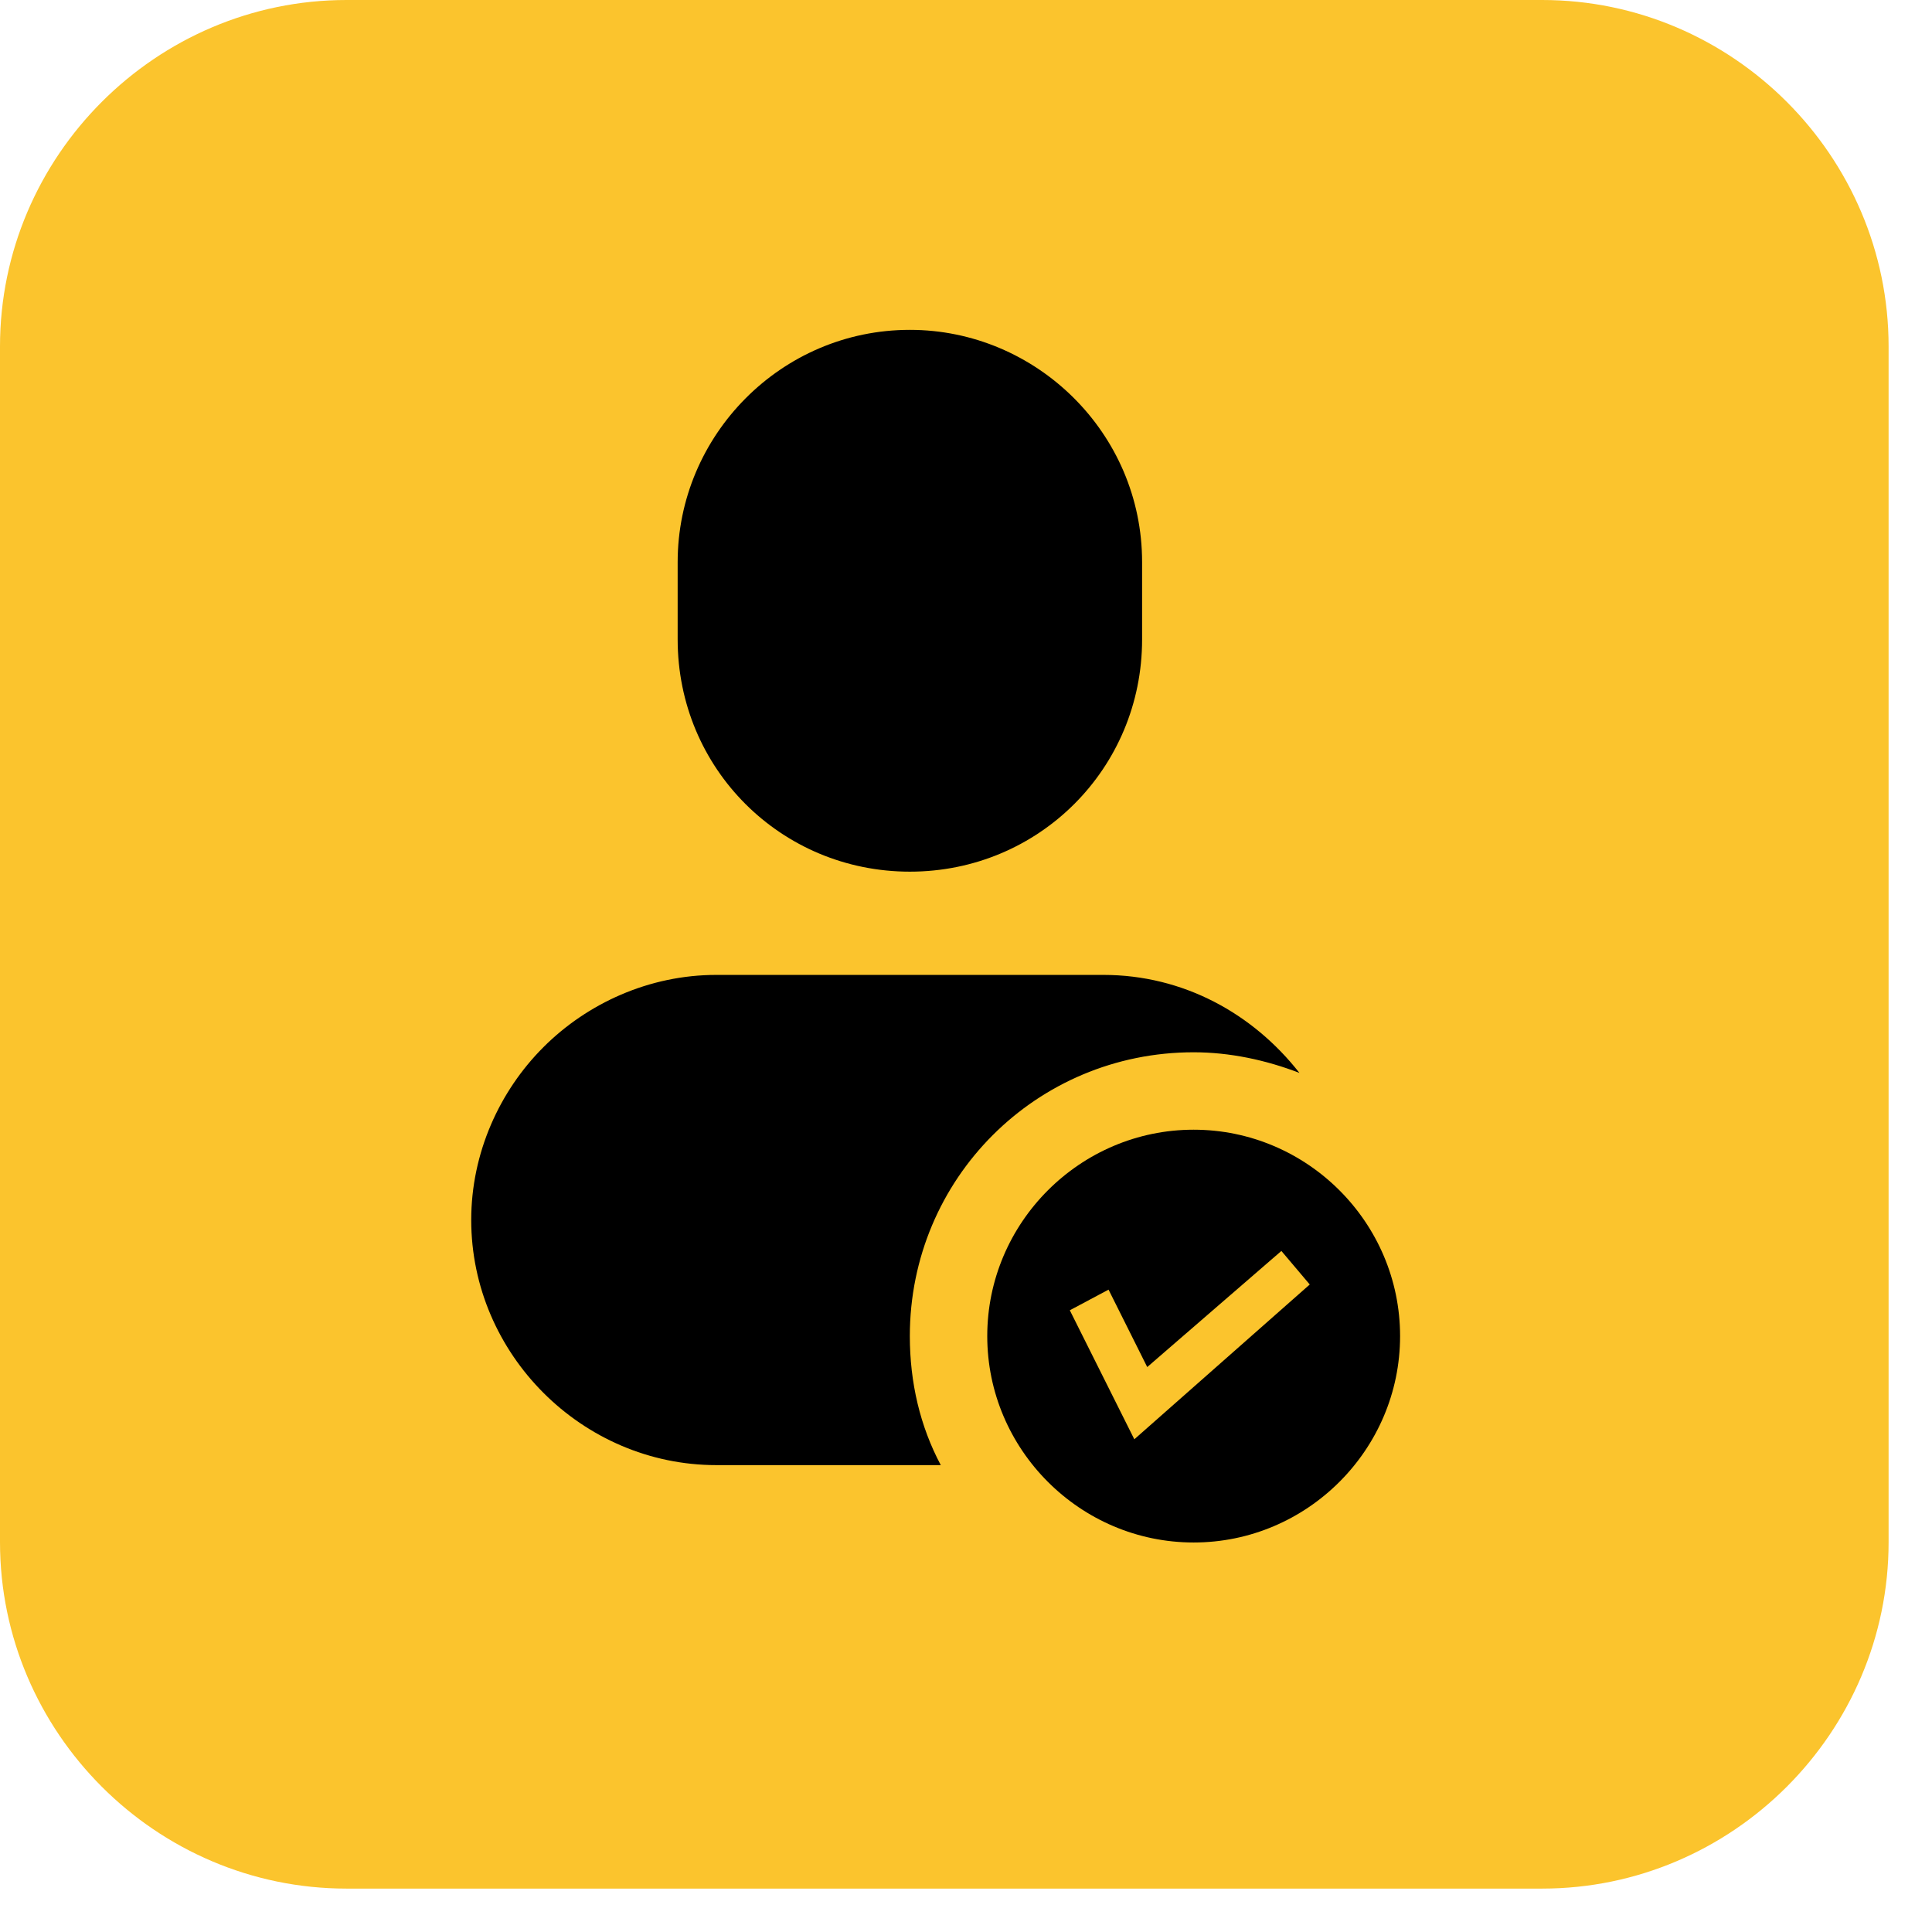
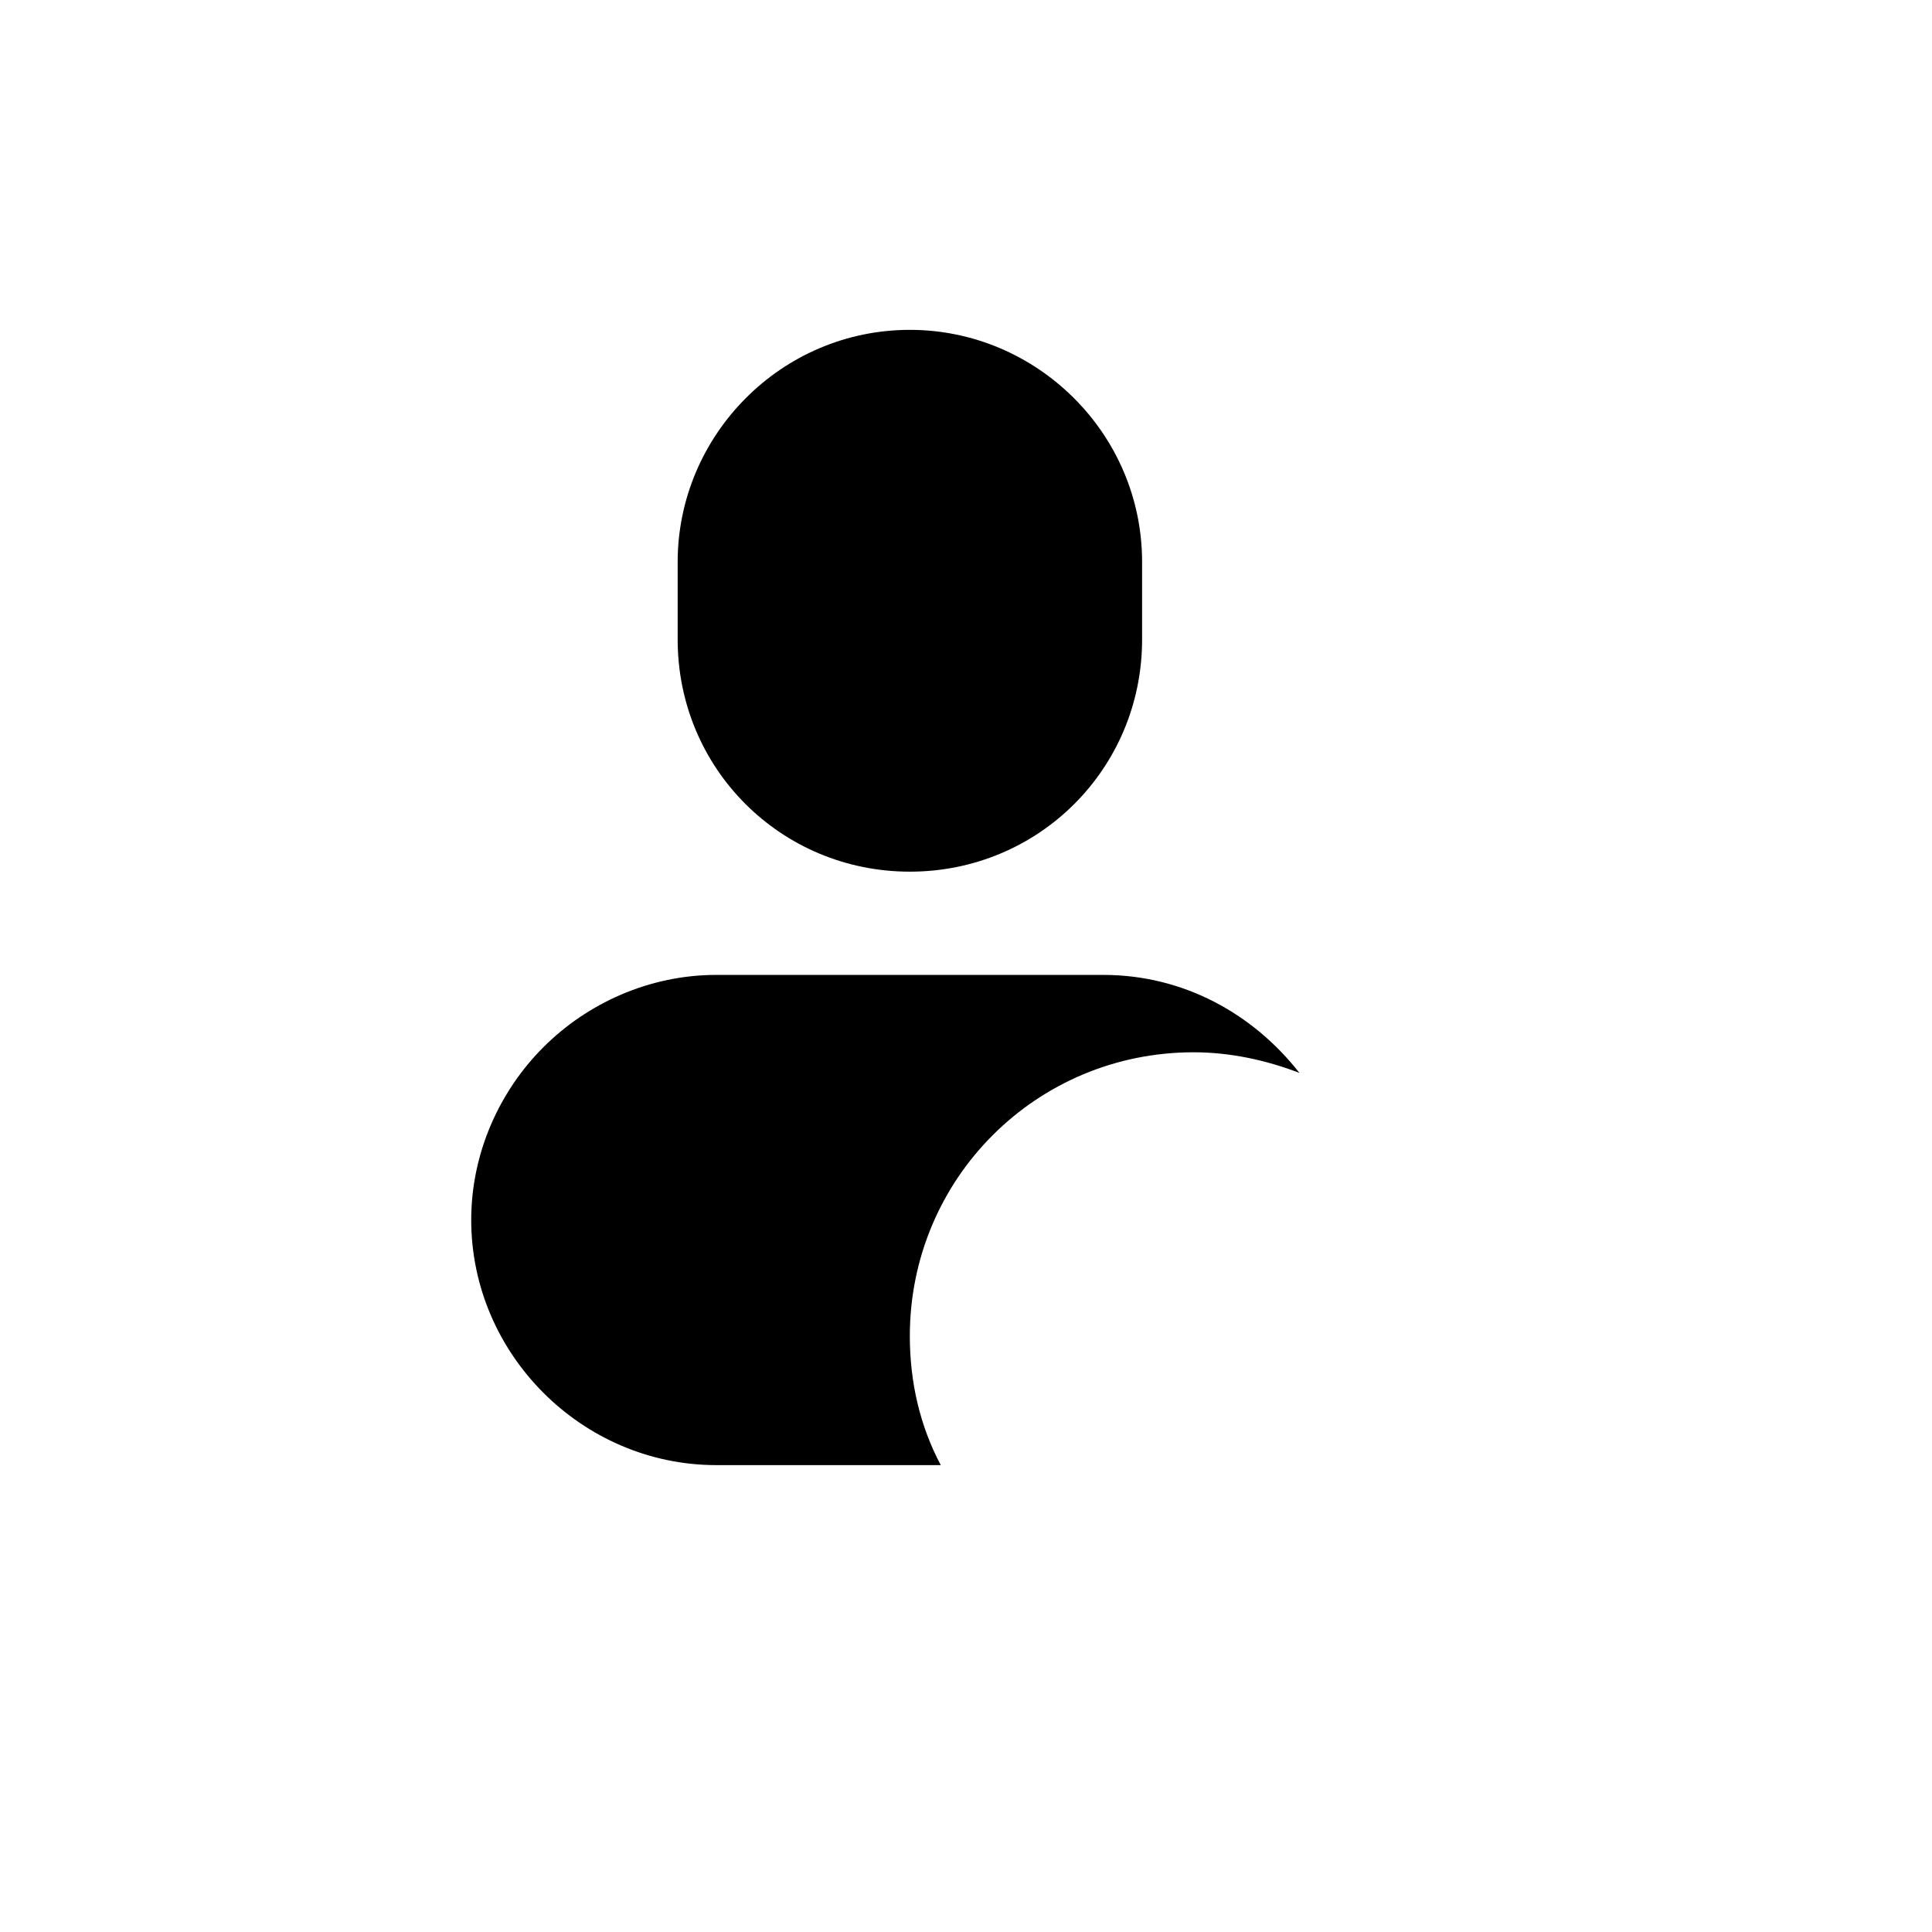
<svg xmlns="http://www.w3.org/2000/svg" width="41" height="41" viewBox="0 0 41 41" fill="none">
-   <path d="M32.726 40.079H7.353C3.312 40.079 0 36.767 0 32.726V7.353C0 3.312 3.312 0 7.353 0H32.726C36.767 0 40.079 3.312 40.079 7.353V32.726C40.079 36.767 36.767 40.079 32.726 40.079Z" fill="#FBC42D" />
  <path d="M19.309 18.498C16.571 18.498 14.381 16.308 14.381 13.57V11.928C14.381 9.245 16.571 7 19.309 7C21.992 7 24.237 9.19 24.237 11.928V13.57C24.237 16.308 22.046 18.498 19.309 18.498Z" fill="black" />
  <path d="M27.576 22.769C26.864 22.495 26.098 22.331 25.331 22.331C21.991 22.331 19.308 25.014 19.308 28.354C19.308 29.34 19.527 30.27 19.965 31.092H15.202C12.354 31.092 10 28.737 10 25.89C10 24.466 10.602 23.152 11.533 22.222C12.464 21.291 13.778 20.689 15.202 20.689H23.415C25.112 20.689 26.59 21.51 27.576 22.769Z" fill="black" />
-   <path d="M25.331 23.974C22.922 23.974 20.951 25.945 20.951 28.354C20.951 30.763 22.922 32.734 25.331 32.734C27.741 32.734 29.712 30.763 29.712 28.354C29.712 25.945 27.741 23.974 25.331 23.974ZM24.072 30.544L22.703 27.806L23.525 27.368L24.346 29.011L27.193 26.547L27.795 27.259L24.072 30.544Z" fill="black" />
</svg>